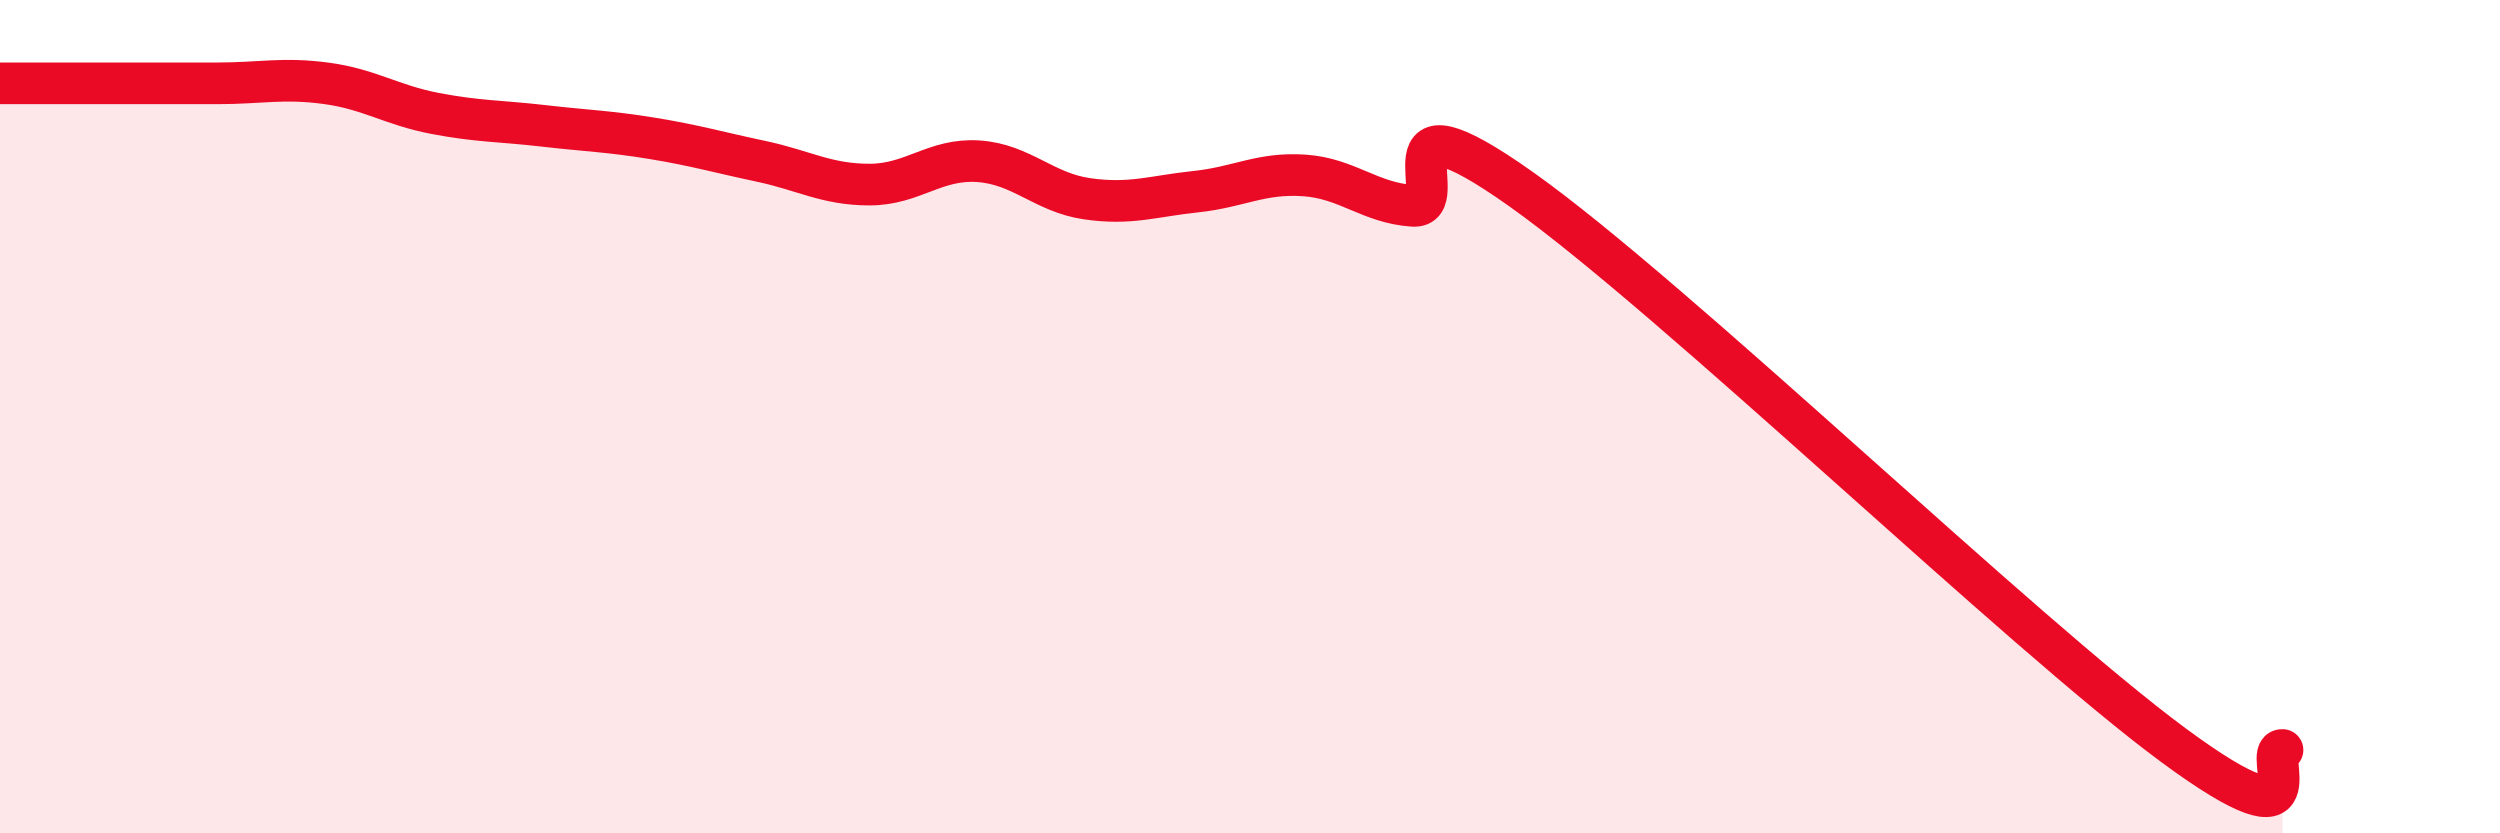
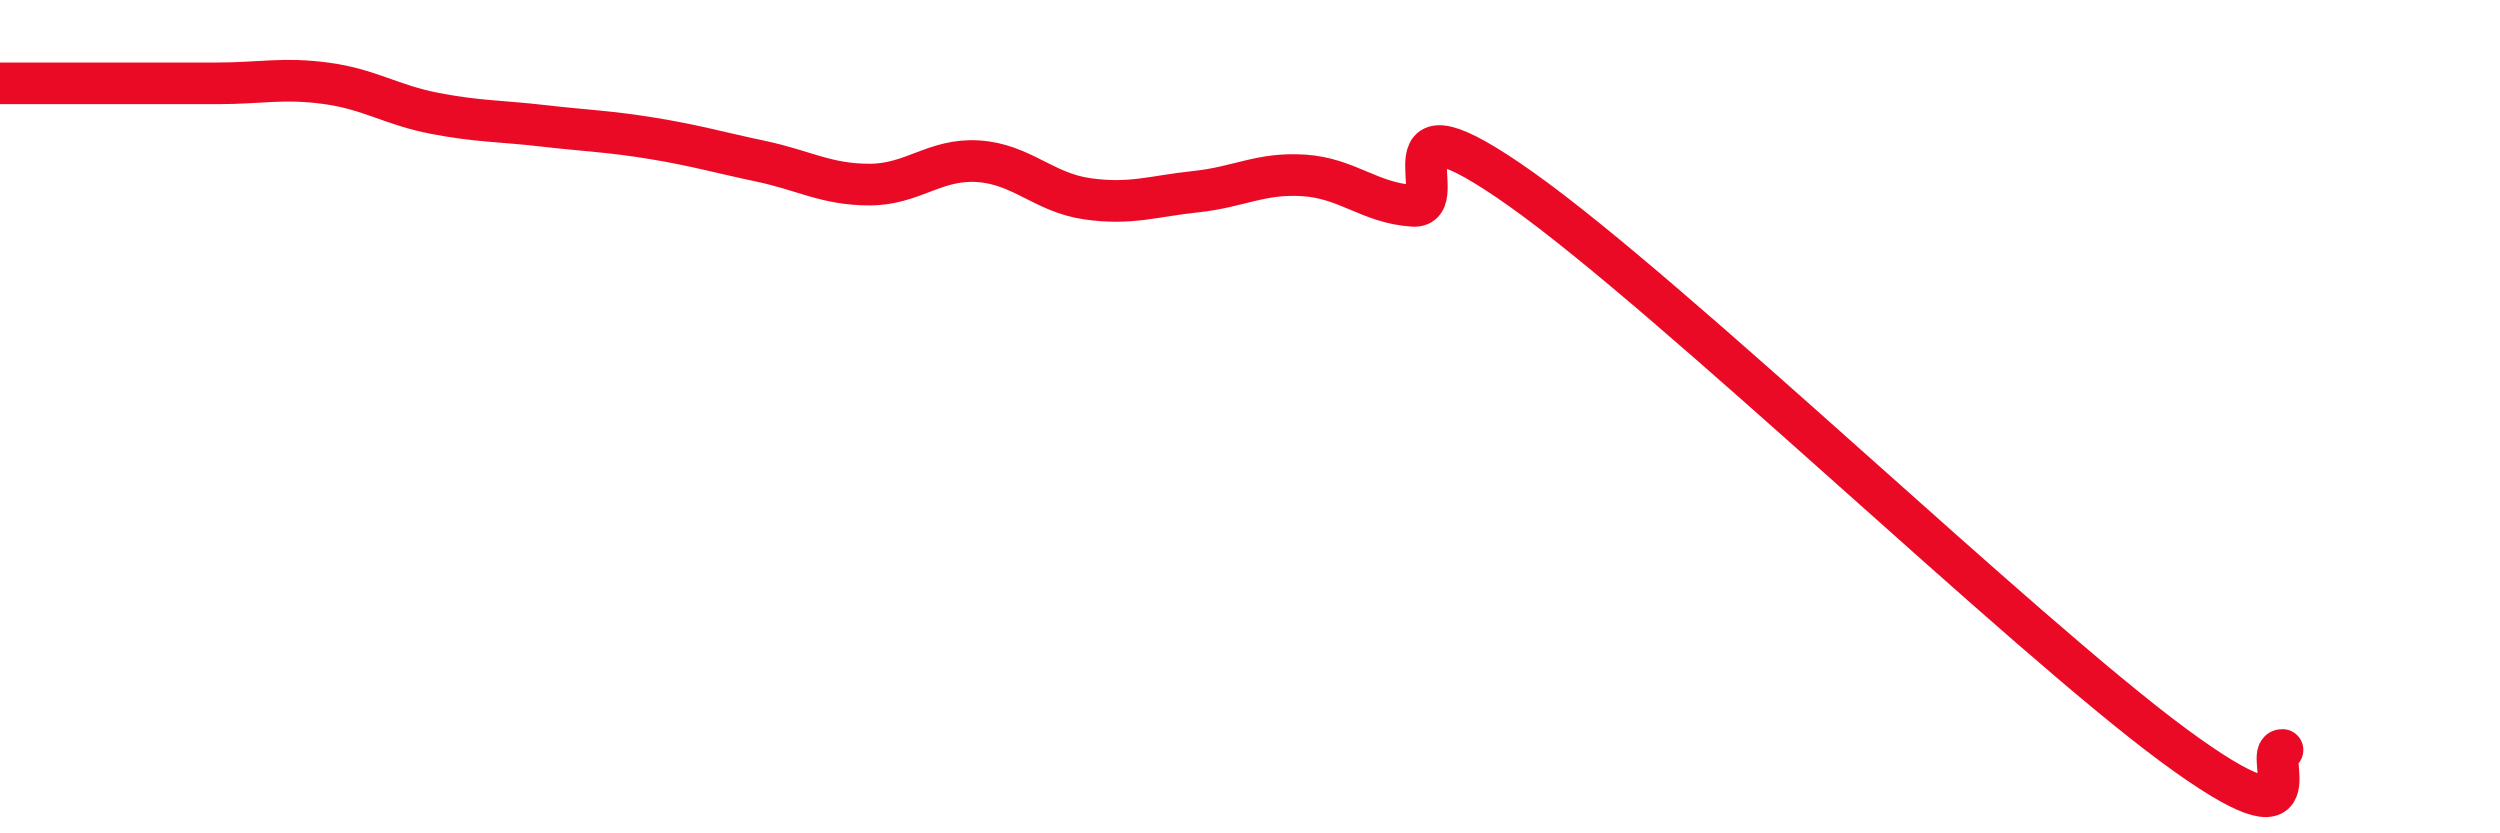
<svg xmlns="http://www.w3.org/2000/svg" width="60" height="20" viewBox="0 0 60 20">
-   <path d="M 0,2 C 0.52,2 1.57,2 2.61,2 C 3.65,2 4.18,2 5.22,2 C 6.26,2 6.79,1.86 7.83,2 C 8.87,2.14 9.39,2.52 10.43,2.72 C 11.47,2.92 12,2.9 13.04,3.02 C 14.08,3.14 14.61,3.15 15.65,3.32 C 16.69,3.49 17.22,3.65 18.26,3.87 C 19.3,4.09 19.83,4.43 20.87,4.43 C 21.91,4.43 22.44,3.8 23.48,3.87 C 24.52,3.94 25.05,4.62 26.09,4.77 C 27.13,4.92 27.66,4.71 28.7,4.6 C 29.74,4.49 30.26,4.14 31.3,4.21 C 32.34,4.28 32.87,4.87 33.91,4.94 C 34.95,5.01 32.87,1.96 36.52,4.55 C 40.17,7.14 48.52,15.2 52.17,17.89 C 55.82,20.58 54.26,17.98 54.78,18L54.78 20L0 20Z" fill="#EB0A25" opacity="0.1" stroke-linecap="round" stroke-linejoin="round" />
  <path d="M 0,2 C 0.52,2 1.57,2 2.61,2 C 3.65,2 4.18,2 5.22,2 C 6.26,2 6.79,1.86 7.83,2 C 8.87,2.14 9.39,2.52 10.43,2.72 C 11.47,2.92 12,2.9 13.04,3.02 C 14.08,3.14 14.61,3.15 15.65,3.32 C 16.69,3.49 17.22,3.65 18.26,3.87 C 19.3,4.09 19.83,4.43 20.87,4.43 C 21.91,4.43 22.44,3.8 23.48,3.87 C 24.52,3.94 25.05,4.62 26.09,4.77 C 27.13,4.92 27.66,4.71 28.7,4.6 C 29.74,4.49 30.26,4.14 31.3,4.21 C 32.34,4.28 32.87,4.87 33.91,4.94 C 34.95,5.01 32.87,1.96 36.52,4.55 C 40.17,7.14 48.52,15.2 52.17,17.89 C 55.82,20.58 54.26,17.98 54.78,18" stroke="#EB0A25" stroke-width="1" fill="none" stroke-linecap="round" stroke-linejoin="round" />
</svg>